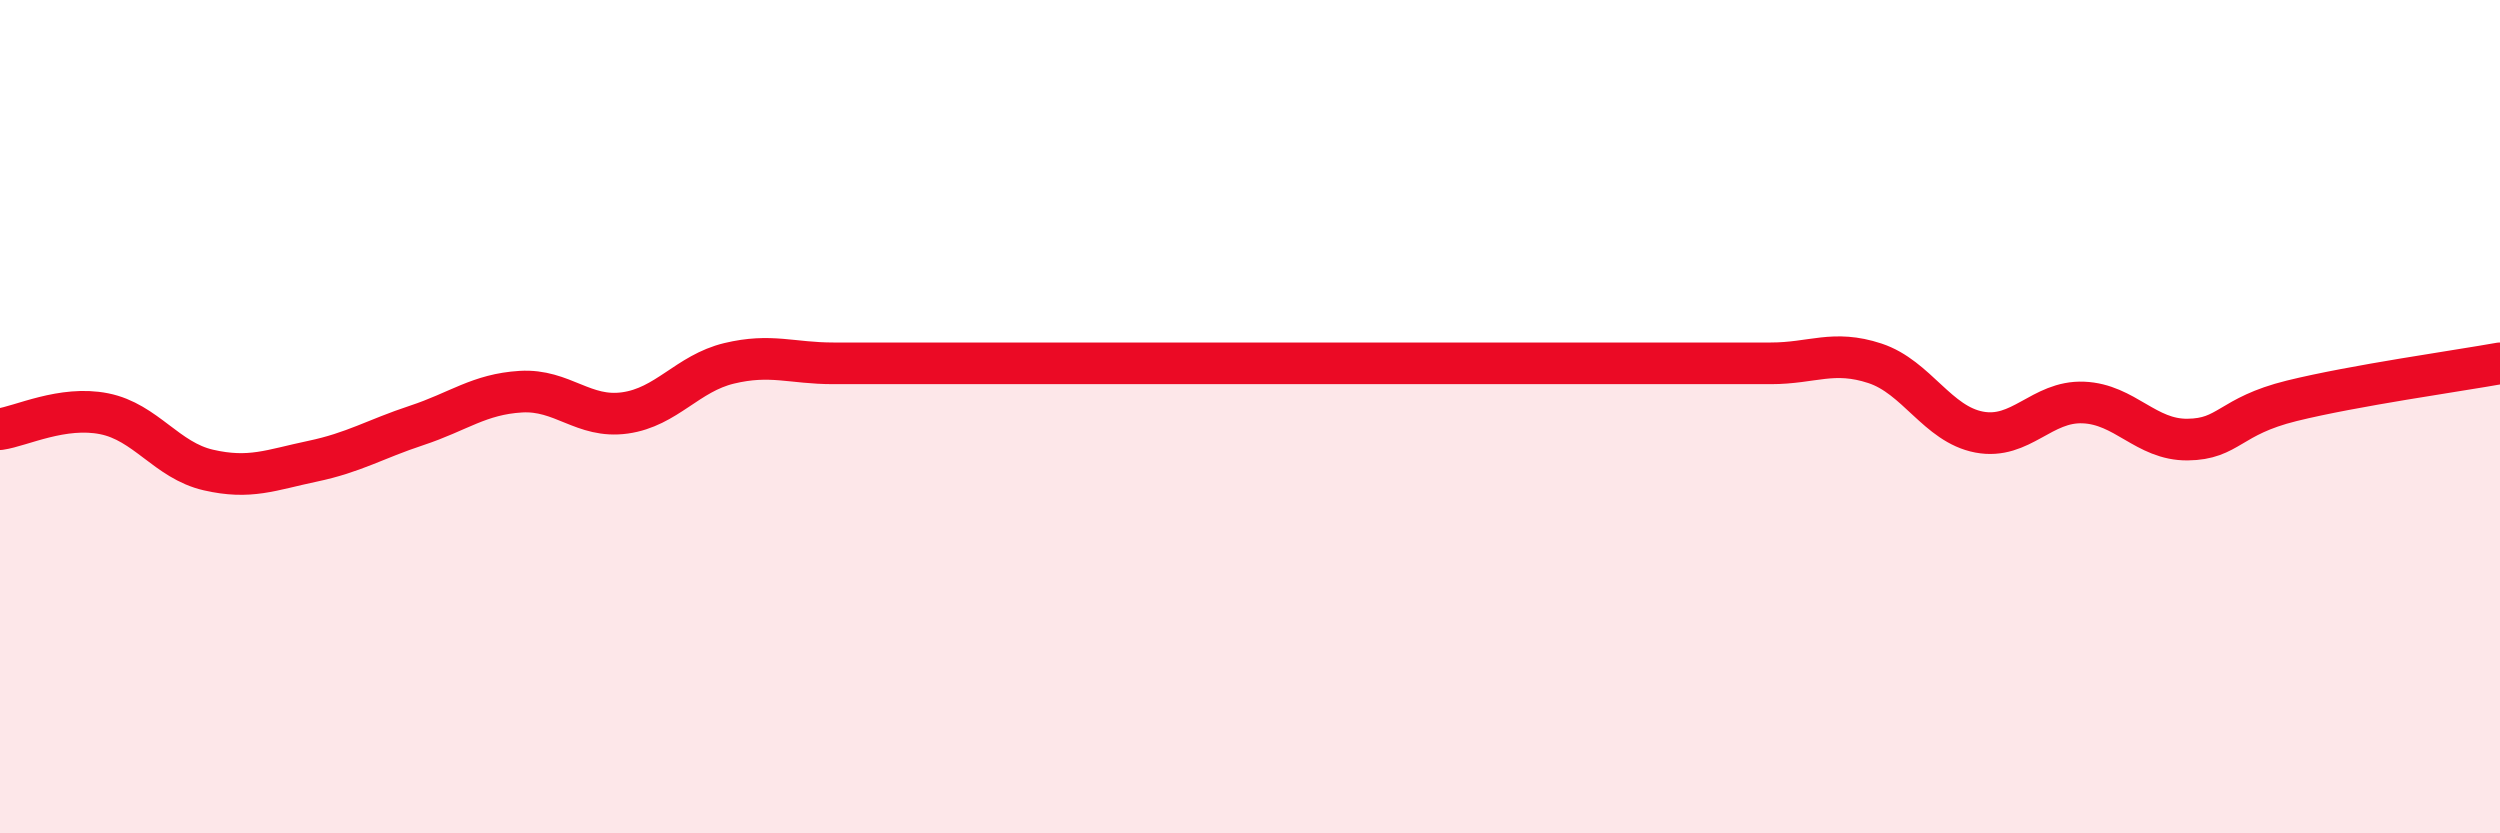
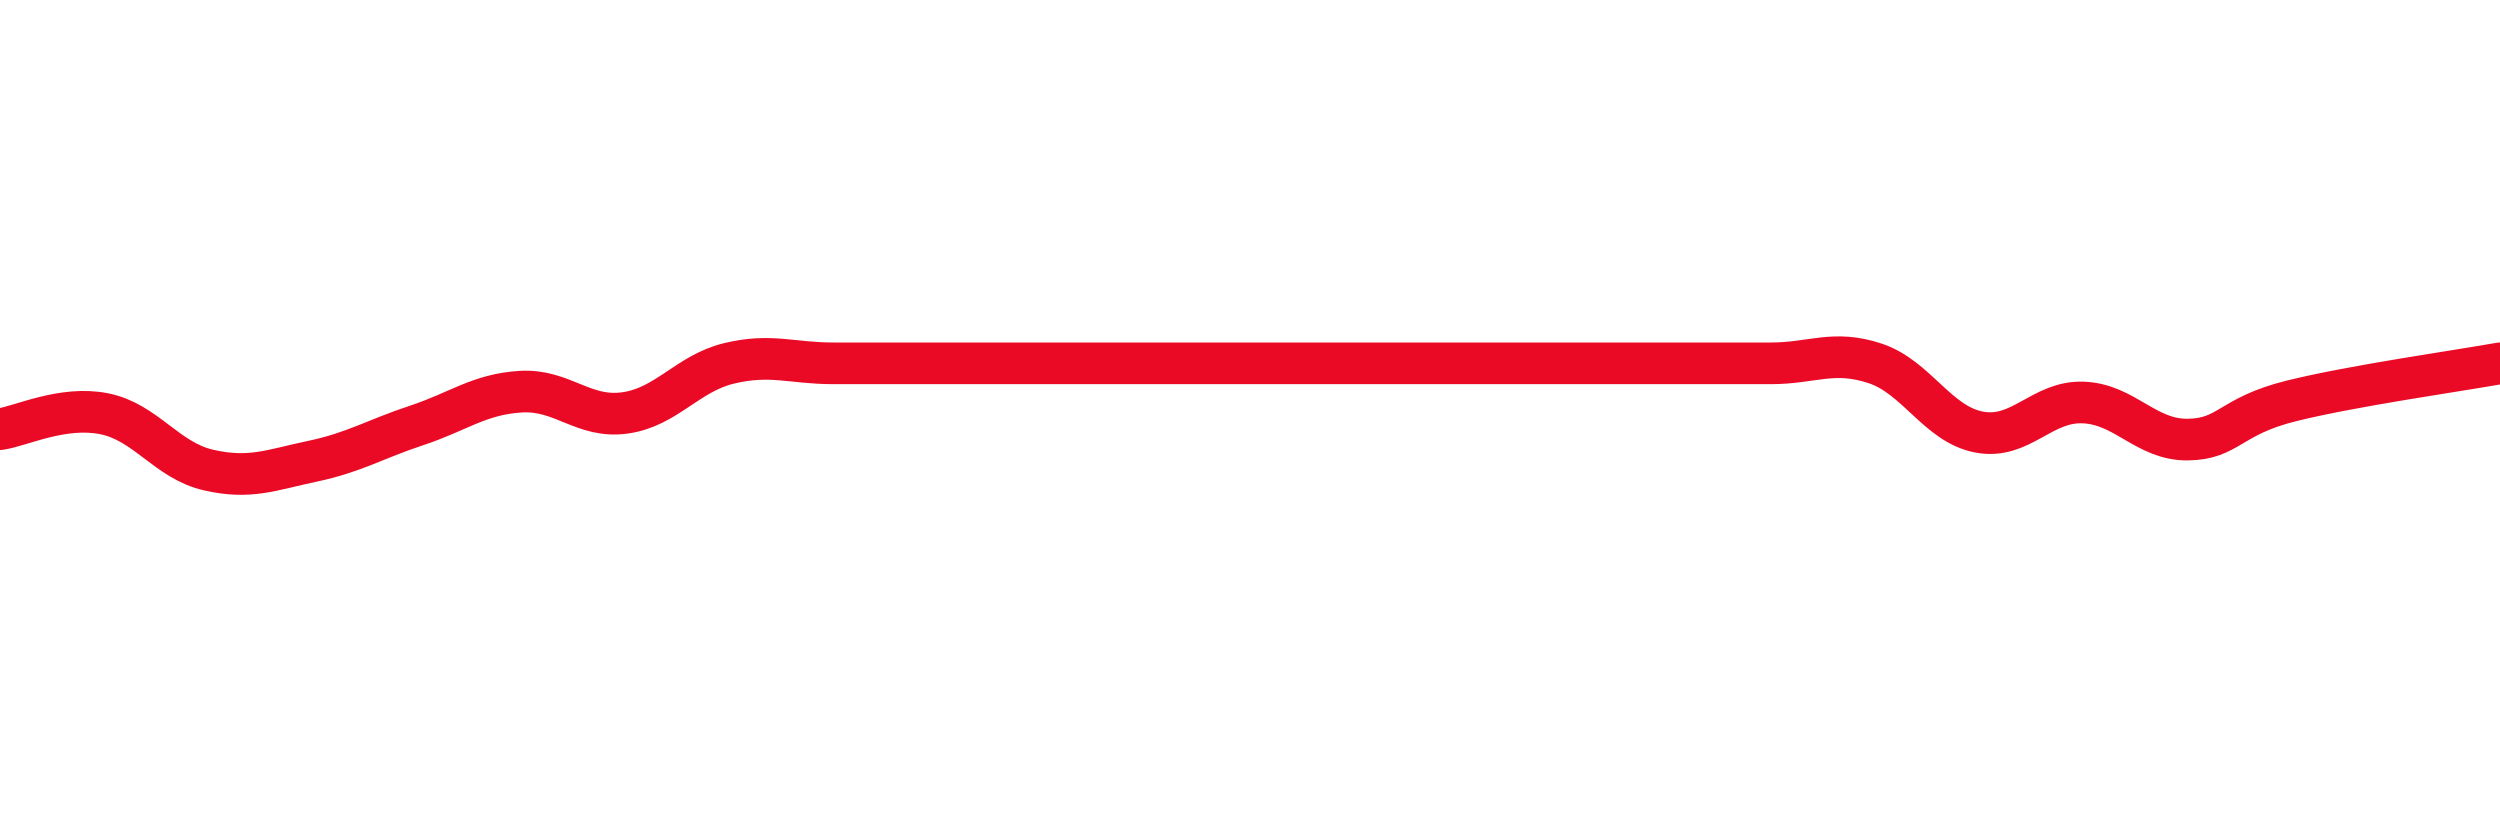
<svg xmlns="http://www.w3.org/2000/svg" width="60" height="20" viewBox="0 0 60 20">
-   <path d="M 0,10.3 C 0.5,10.23 1.5,9.73 2.5,9.93 C 3.5,10.13 4,11.05 5,11.28 C 6,11.51 6.5,11.28 7.5,11.07 C 8.5,10.86 9,10.54 10,10.21 C 11,9.88 11.5,9.46 12.5,9.4 C 13.5,9.34 14,10.05 15,9.91 C 16,9.77 16.5,8.96 17.5,8.72 C 18.5,8.48 19,8.72 20,8.72 C 21,8.72 21.5,8.72 22.5,8.72 C 23.5,8.72 24,8.72 25,8.72 C 26,8.72 26.5,8.72 27.5,8.72 C 28.5,8.72 29,8.72 30,8.72 C 31,8.72 31.5,8.72 32.5,8.72 C 33.5,8.72 34,8.72 35,8.72 C 36,8.72 36.5,8.72 37.5,8.72 C 38.5,8.72 39,8.72 40,8.72 C 41,8.72 41.5,8.72 42.5,8.72 C 43.5,8.72 44,8.39 45,8.72 C 46,9.05 46.5,10.18 47.5,10.37 C 48.5,10.56 49,9.62 50,9.66 C 51,9.7 51.5,10.56 52.5,10.55 C 53.5,10.54 53.5,9.99 55,9.62 C 56.5,9.25 59,8.9 60,8.72L60 20L0 20Z" fill="#EB0A25" opacity="0.1" stroke-linecap="round" stroke-linejoin="round" />
  <path d="M 0,10.3 C 0.5,10.23 1.5,9.73 2.5,9.93 C 3.5,10.13 4,11.05 5,11.28 C 6,11.51 6.5,11.28 7.5,11.07 C 8.5,10.86 9,10.54 10,10.21 C 11,9.88 11.5,9.46 12.5,9.4 C 13.5,9.34 14,10.05 15,9.91 C 16,9.77 16.5,8.96 17.5,8.72 C 18.5,8.48 19,8.72 20,8.72 C 21,8.72 21.5,8.72 22.5,8.72 C 23.5,8.72 24,8.72 25,8.72 C 26,8.72 26.5,8.72 27.5,8.72 C 28.5,8.72 29,8.72 30,8.72 C 31,8.72 31.5,8.72 32.5,8.72 C 33.5,8.72 34,8.72 35,8.72 C 36,8.72 36.5,8.72 37.5,8.72 C 38.5,8.72 39,8.72 40,8.72 C 41,8.72 41.5,8.72 42.5,8.72 C 43.5,8.72 44,8.39 45,8.72 C 46,9.05 46.5,10.18 47.5,10.37 C 48.5,10.56 49,9.62 50,9.66 C 51,9.7 51.5,10.56 52.5,10.55 C 53.5,10.54 53.5,9.99 55,9.62 C 56.5,9.25 59,8.9 60,8.72" stroke="#EB0A25" stroke-width="1" fill="none" stroke-linecap="round" stroke-linejoin="round" />
</svg>